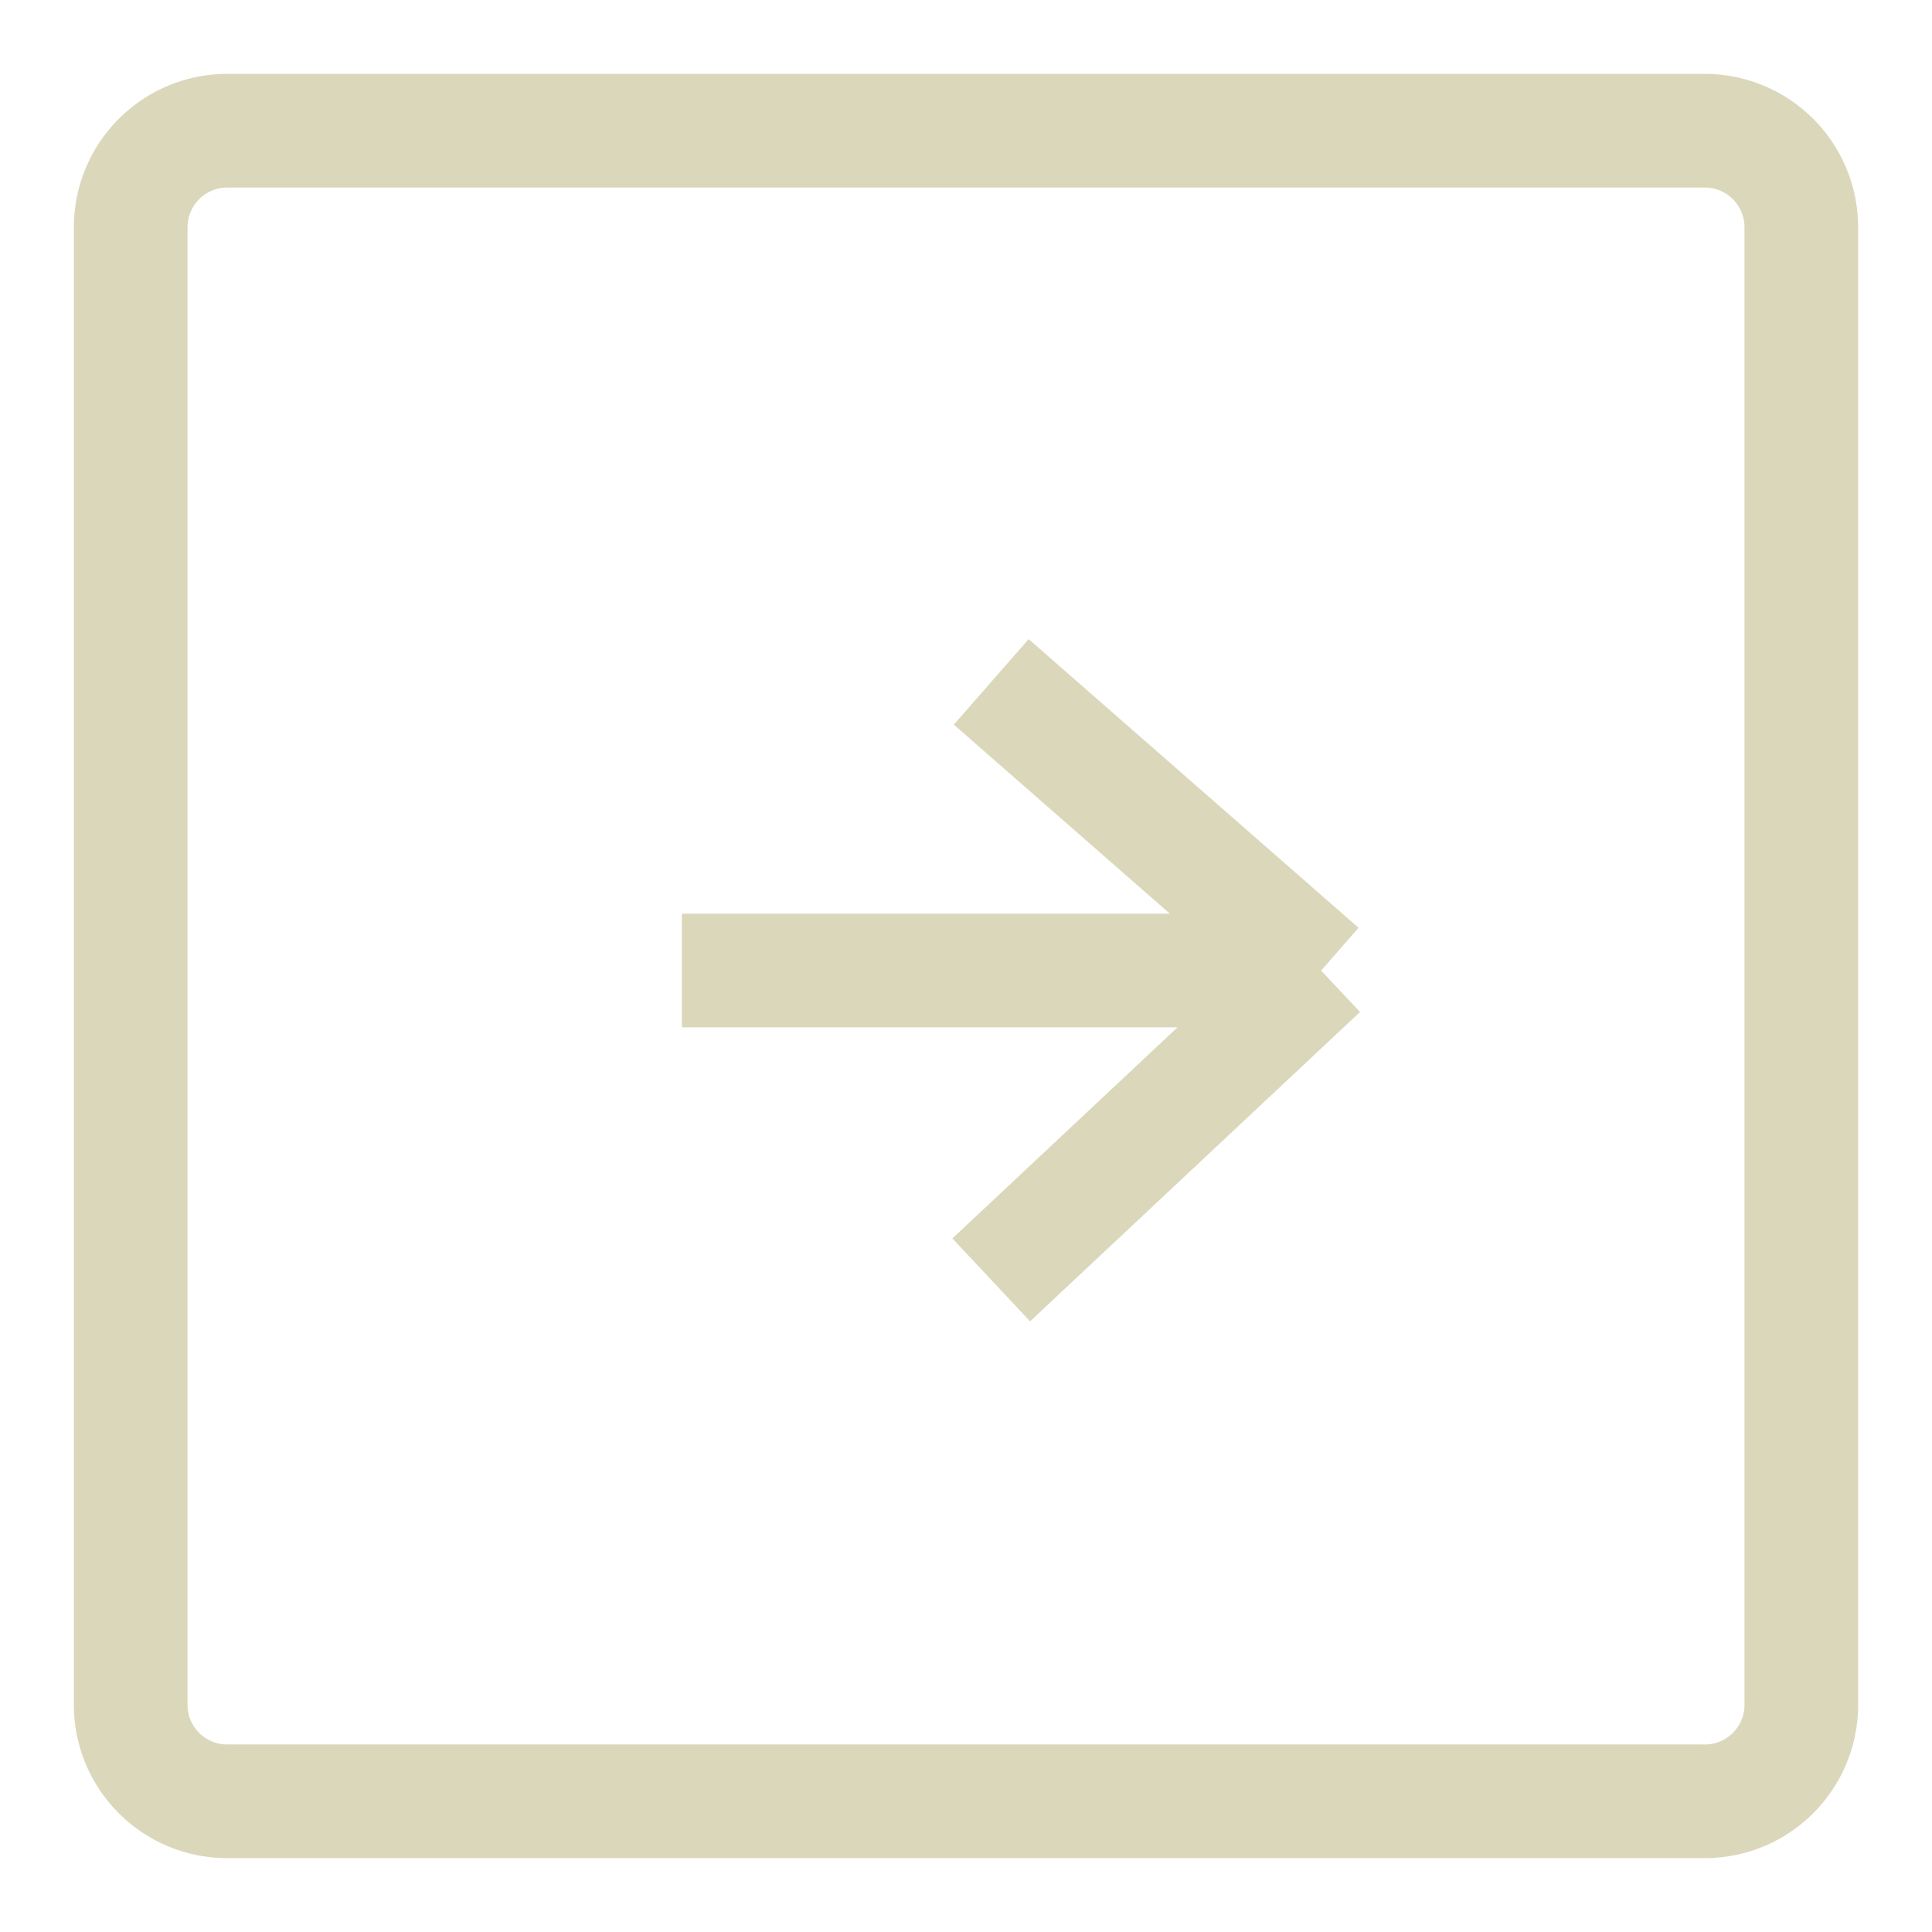
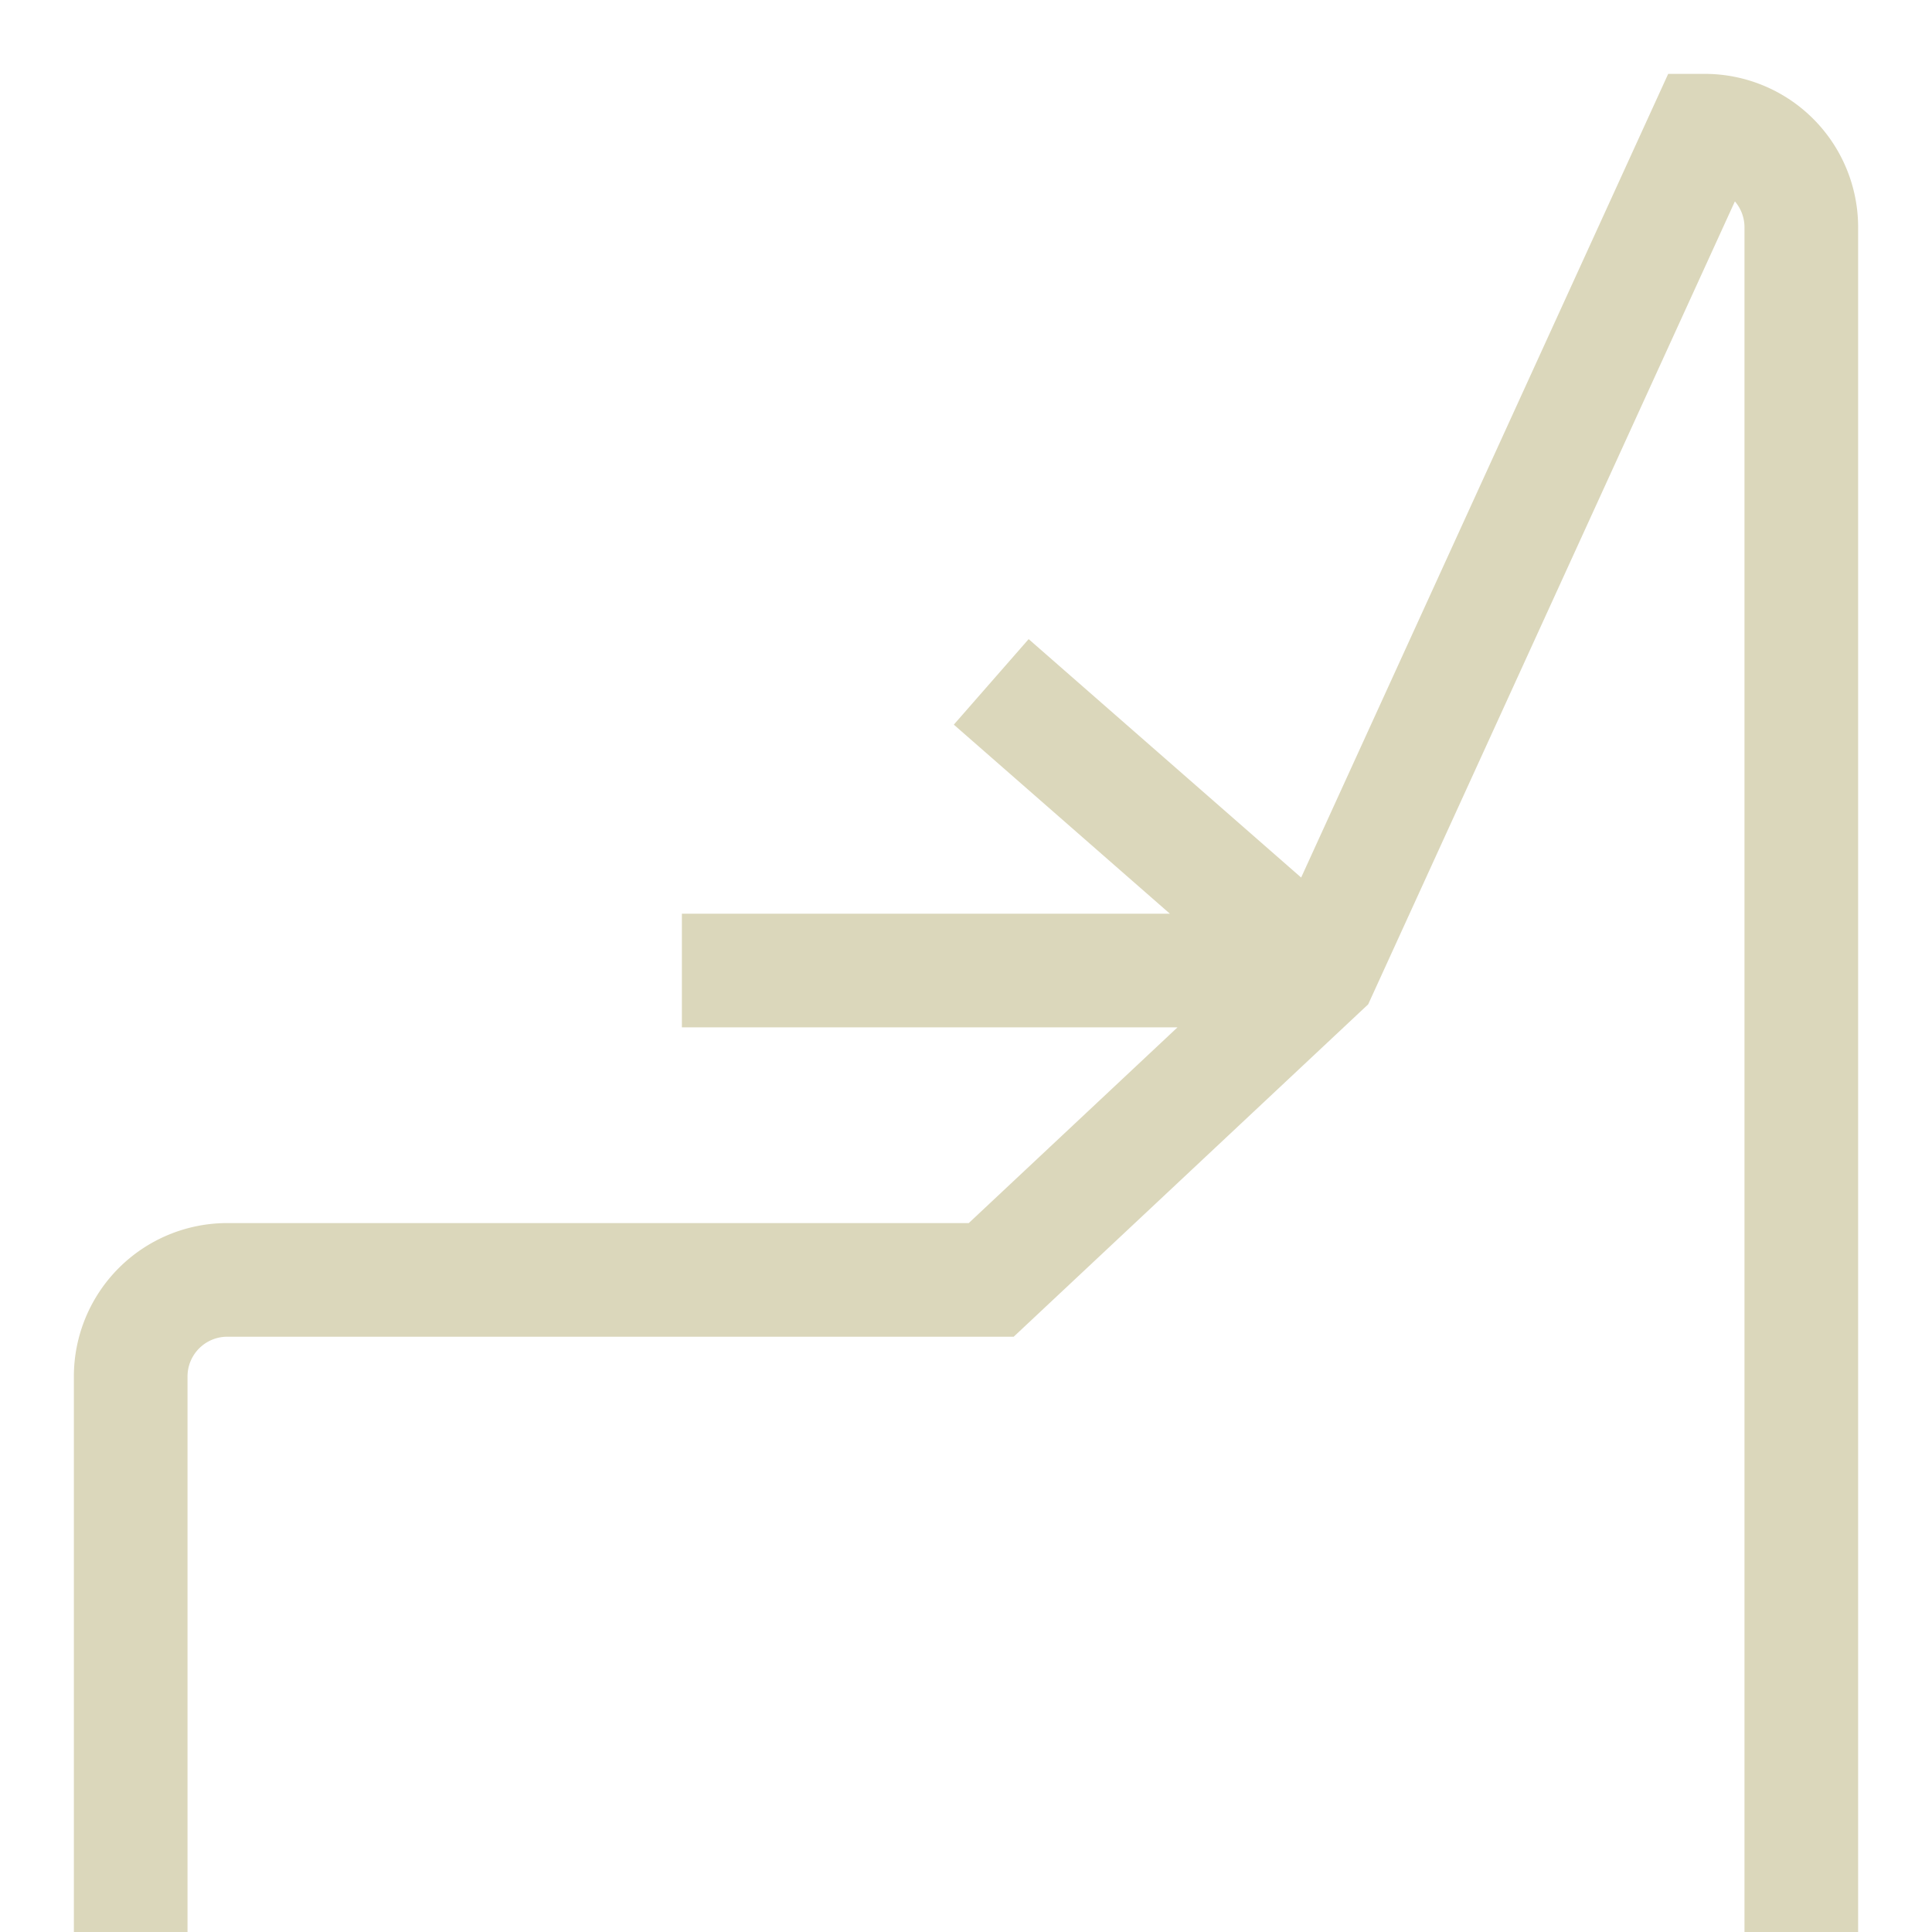
<svg xmlns="http://www.w3.org/2000/svg" width="17" height="17" viewBox="0 0 17 17" fill="none">
-   <path d="M11.625 8.54H6m5.625 0L8.722 6m2.903 2.54-2.903 2.722M15 1.15H2a.85.85 0 0 0-.85.85v13c0 .47.38.85.85.85h13c.47 0 .85-.38.85-.85V2a.85.85 0 0 0-.85-.85Z" stroke="#DBD7BB" />
+   <path d="M11.625 8.54H6m5.625 0L8.722 6m2.903 2.54-2.903 2.722H2a.85.85 0 0 0-.85.85v13c0 .47.38.85.85.85h13c.47 0 .85-.38.85-.85V2a.85.85 0 0 0-.85-.85Z" stroke="#DBD7BB" />
</svg>